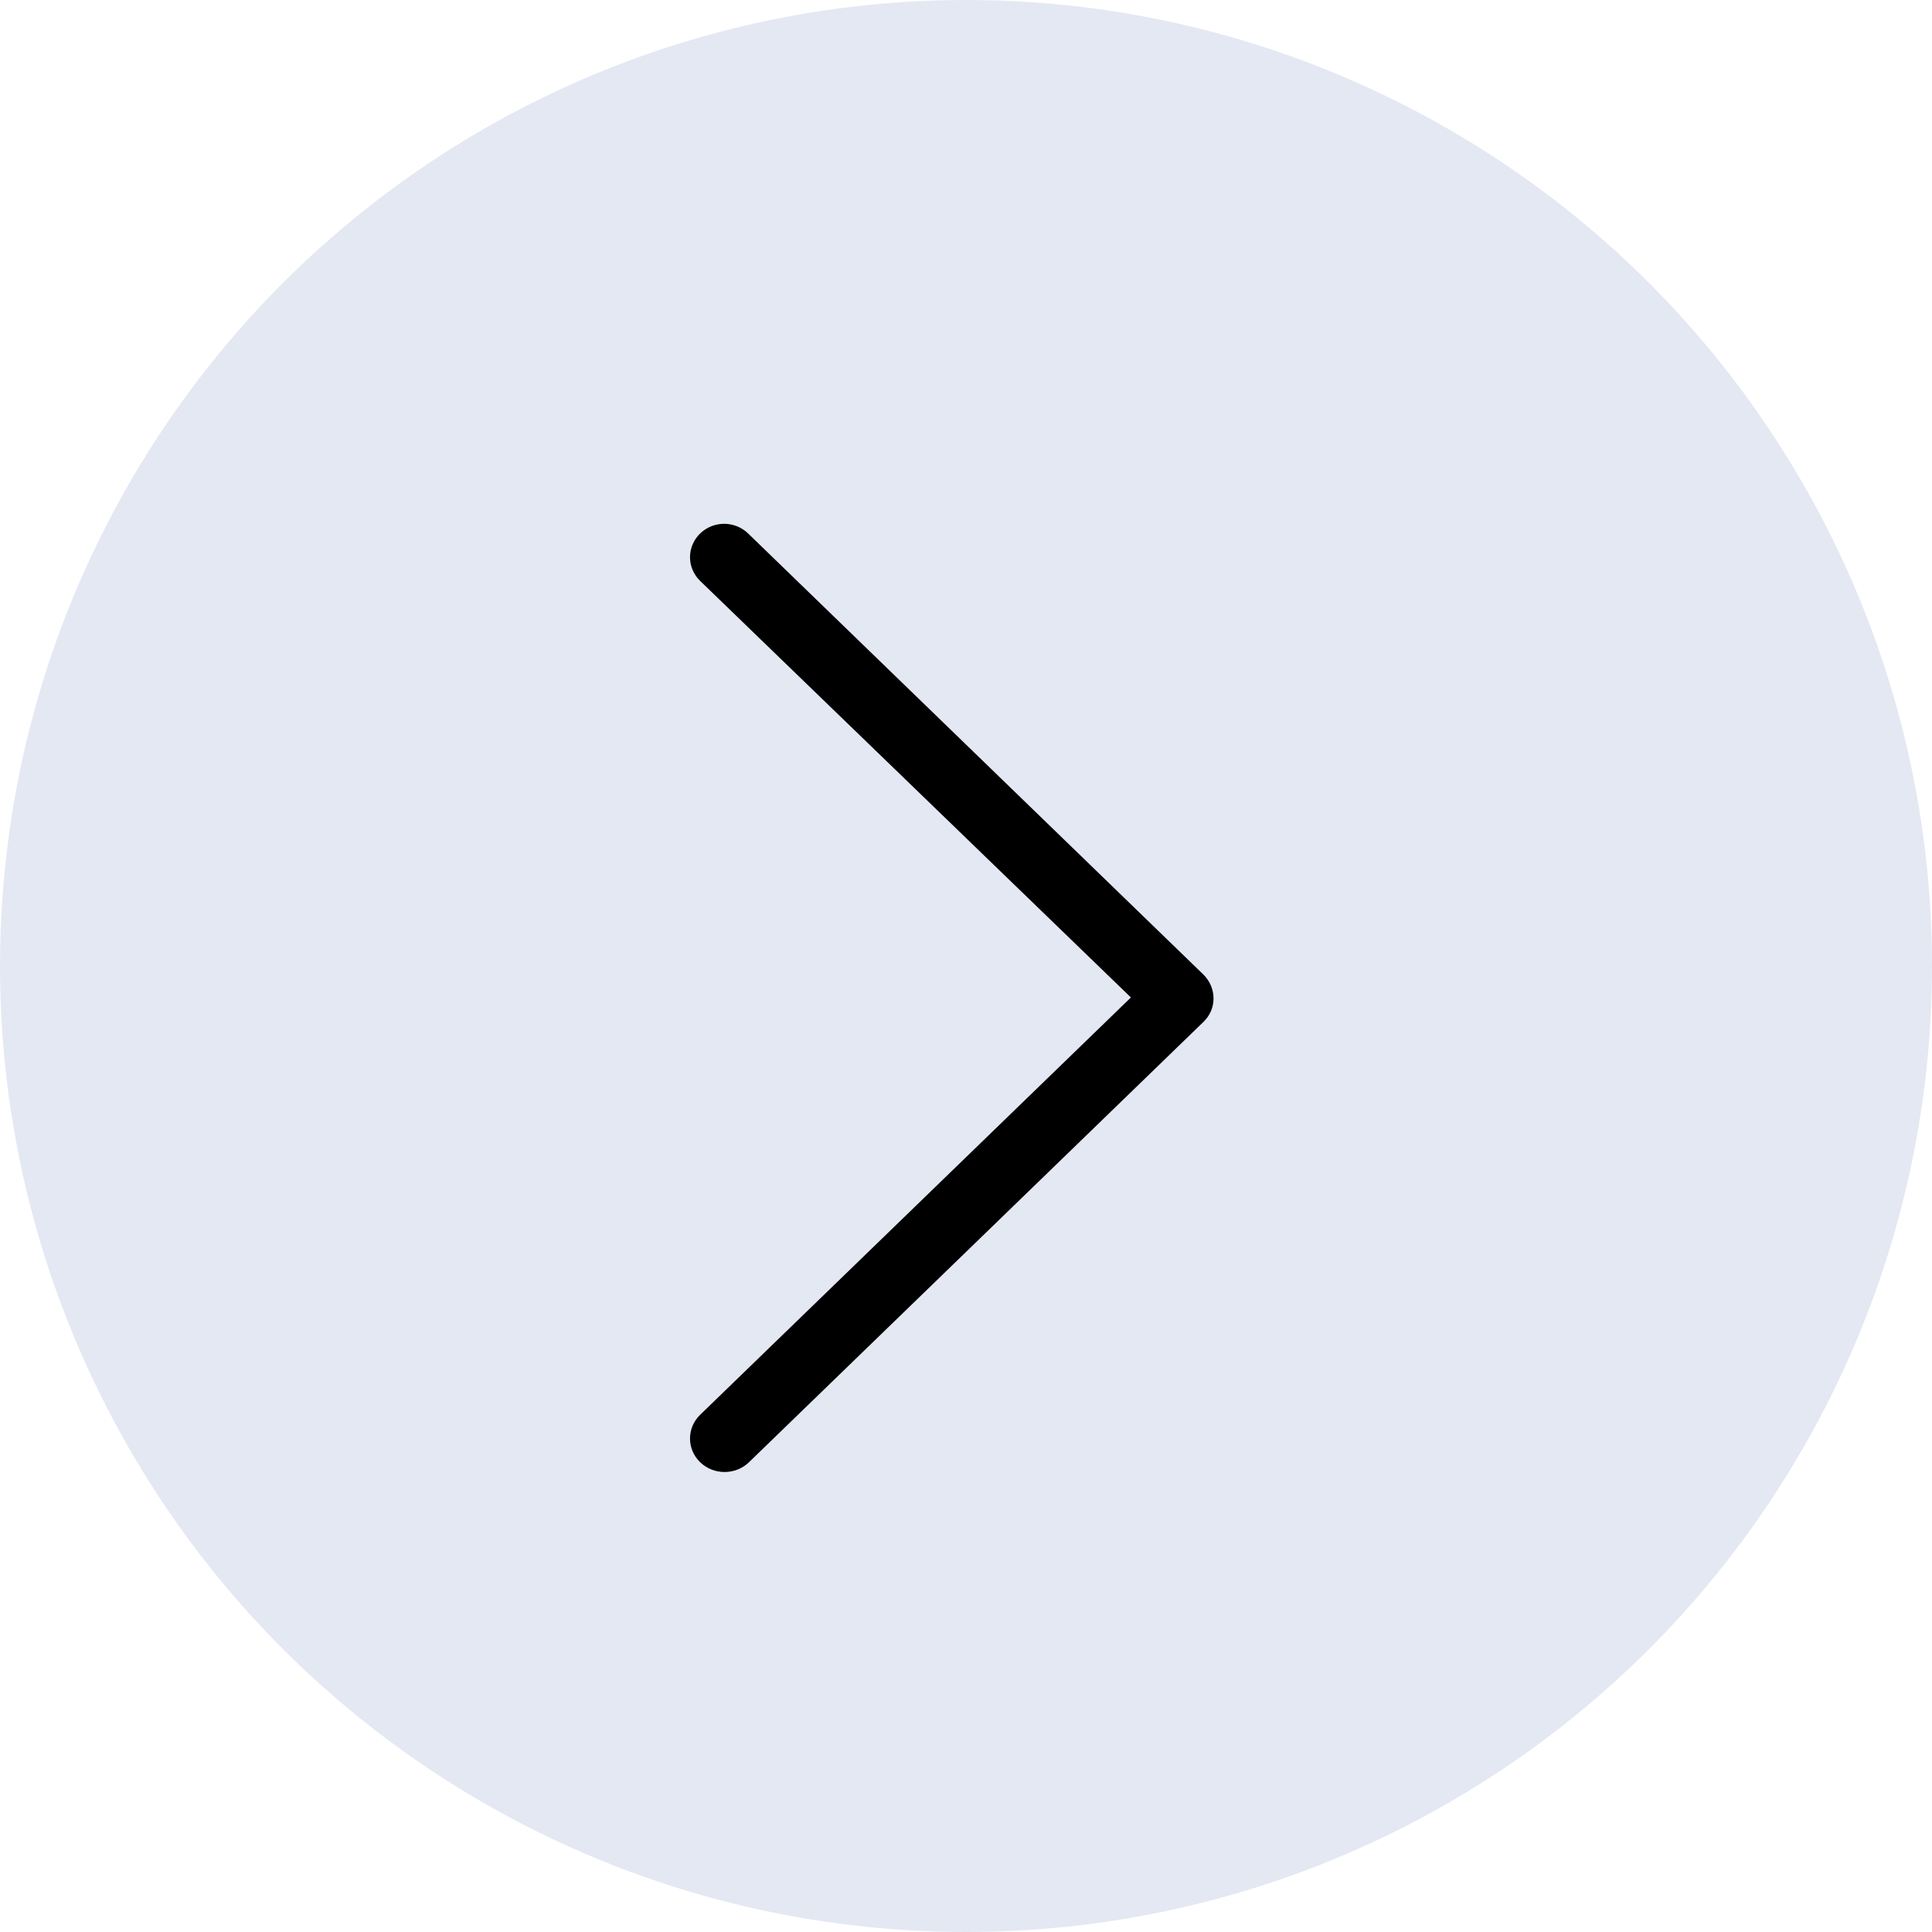
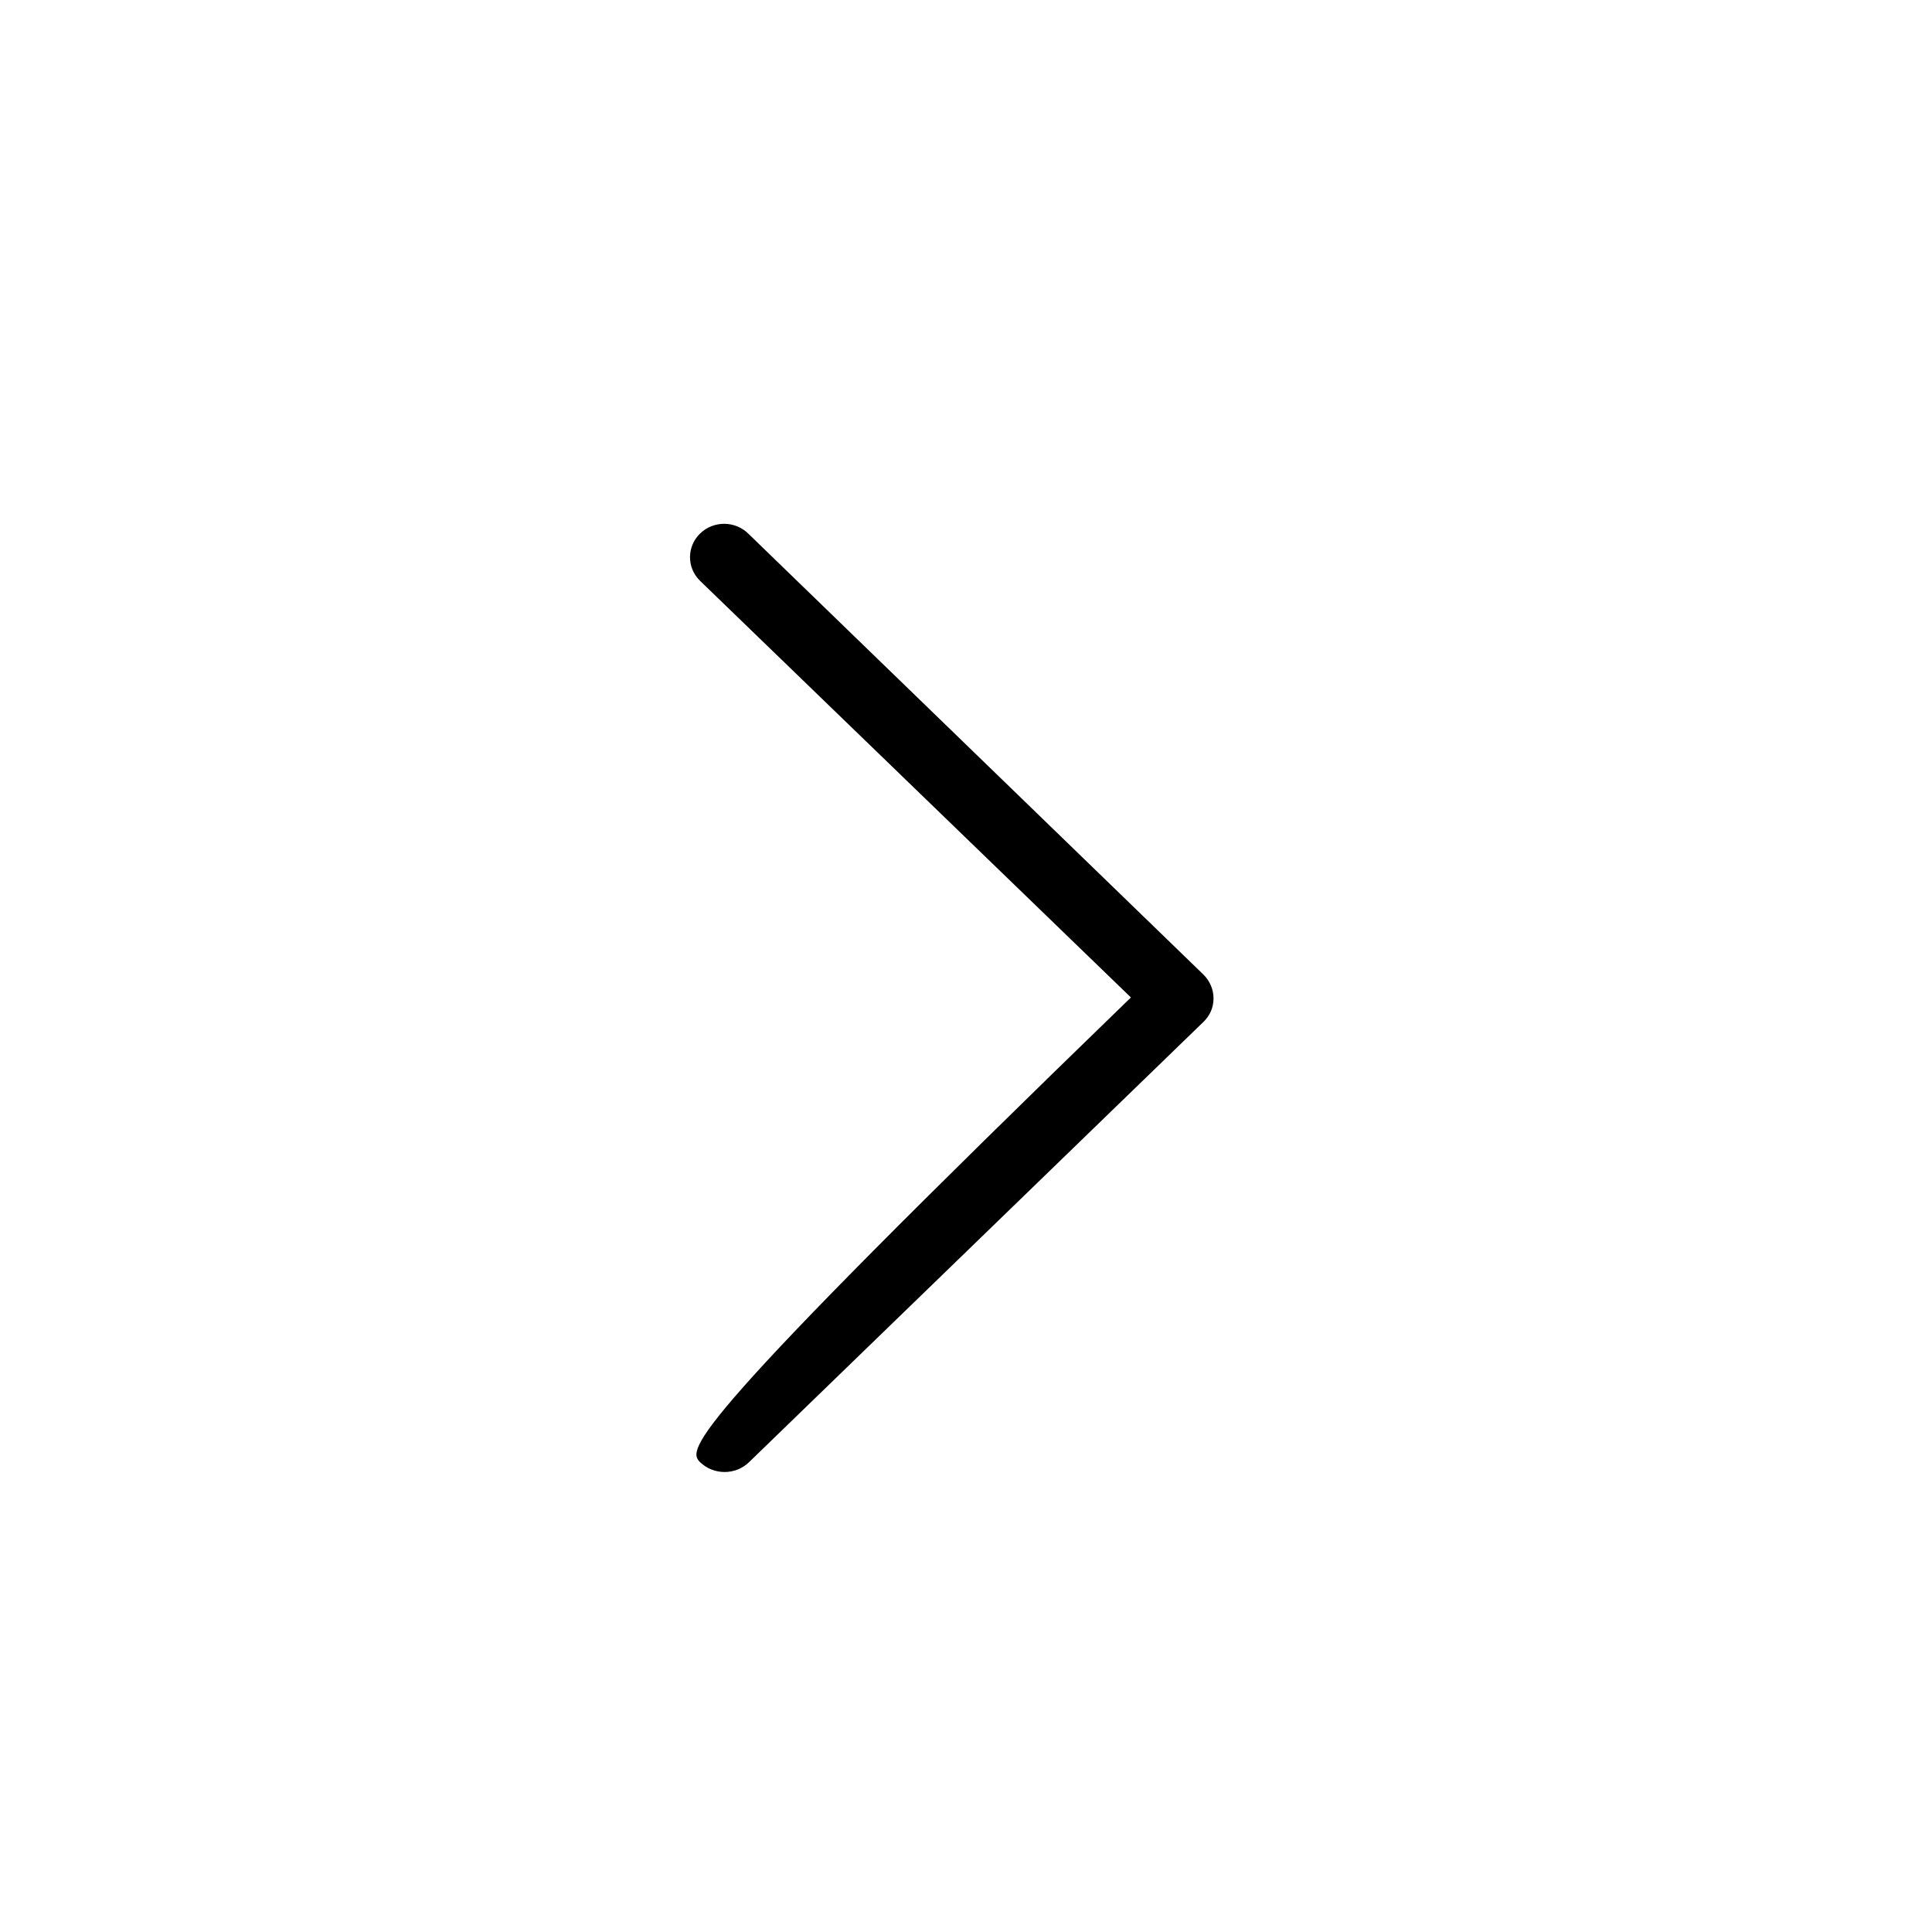
<svg xmlns="http://www.w3.org/2000/svg" width="42" height="42" viewBox="0 0 42 42" fill="none">
-   <circle cx="21" cy="21" r="21" fill="#E4E8F3" />
-   <path d="M15.22 11.598C14.927 11.882 14.927 12.344 15.22 12.628L24.585 21.684L15.22 30.757C14.927 31.041 14.927 31.503 15.22 31.787C15.513 32.071 15.99 32.071 16.283 31.787L26.161 22.216C26.308 22.074 26.381 21.897 26.381 21.701C26.381 21.524 26.308 21.329 26.161 21.186L16.283 11.616C15.99 11.314 15.513 11.314 15.22 11.598Z" fill="black" />
+   <path d="M15.22 11.598C14.927 11.882 14.927 12.344 15.22 12.628L24.585 21.684C14.927 31.041 14.927 31.503 15.22 31.787C15.513 32.071 15.99 32.071 16.283 31.787L26.161 22.216C26.308 22.074 26.381 21.897 26.381 21.701C26.381 21.524 26.308 21.329 26.161 21.186L16.283 11.616C15.99 11.314 15.513 11.314 15.22 11.598Z" fill="black" />
</svg>